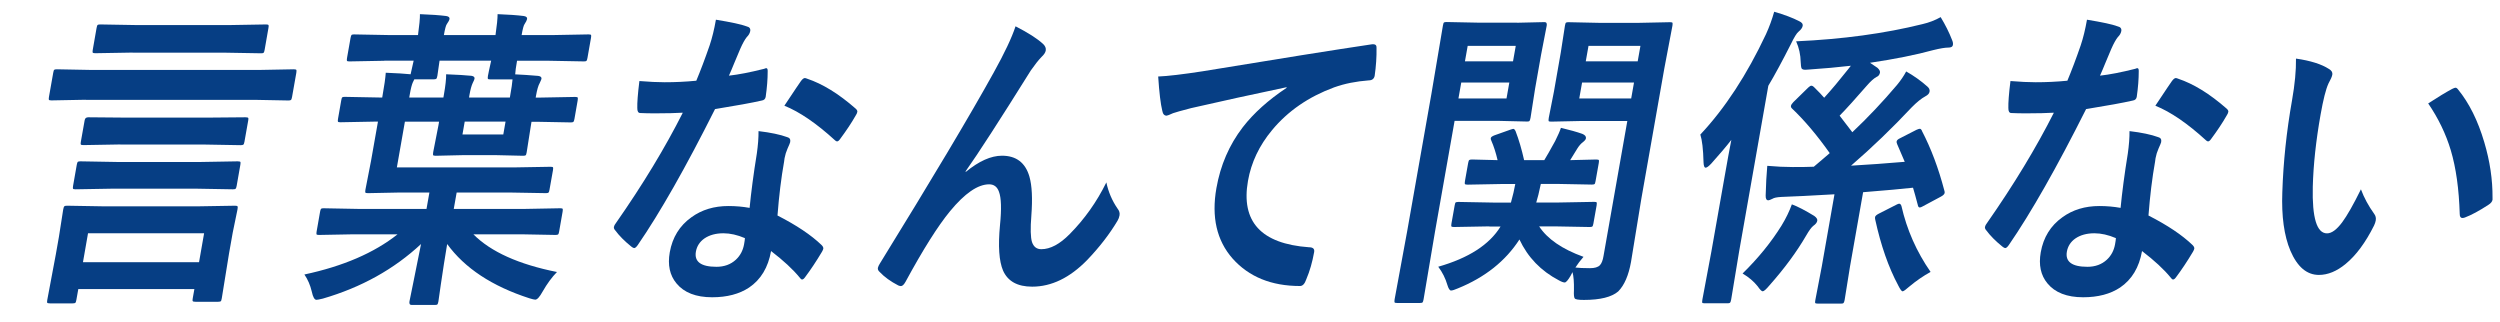
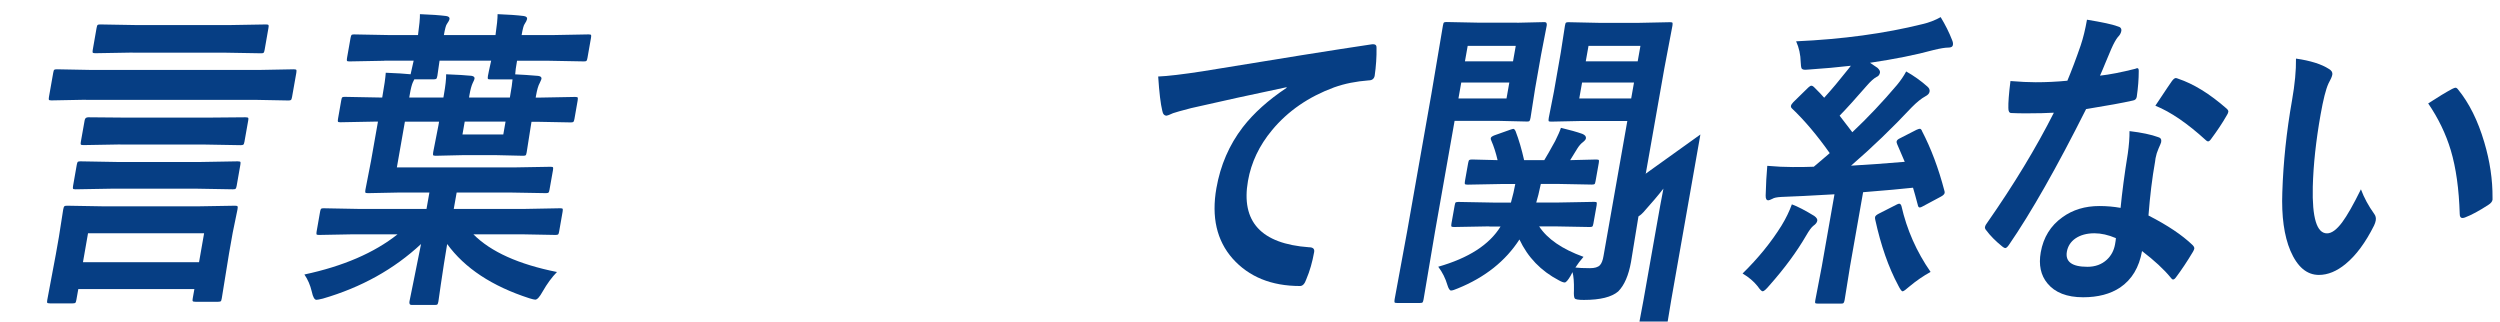
<svg xmlns="http://www.w3.org/2000/svg" id="a" viewBox="0 0 311 40">
  <defs>
    <style>.b{fill:#063e84;stroke-width:0px;}</style>
  </defs>
  <path class="b" d="M9.01,37.74h-2.79c-.2,0-.32-.03-.35-.08-.02-.05-.02-.17.01-.35l1.06-5.64.39-2.21.53-3.39c.04-.23.09-.37.16-.42.05-.04.17-.06.34-.06l4.67.08h11.46l4.75-.08c.19,0,.29.03.32.1.02.05.02.18-.02.38l-.59,2.87-.46,2.6-.9,5.56c-.04.22-.08.35-.13.38s-.16.06-.33.06h-2.82c-.2,0-.31-.03-.33-.08-.04-.05-.04-.17,0-.37l.2-1.13h-14.44l-.24,1.35c-.04.2-.08.33-.13.37-.06.04-.18.06-.34.06ZM10.66,12.41l-4.26.08c-.19,0-.29-.03-.32-.08-.02-.05-.02-.17.01-.35l.53-3c.04-.22.08-.35.13-.38.05-.04.16-.06.33-.06l4.24.08h20.97l4.26-.08c.18,0,.28.03.32.08.02.05.02.17-.01.37l-.53,3c-.04.21-.08.33-.15.37-.04.04-.14.06-.31.06l-4.24-.08H10.66ZM14,23.47l-4.6.08c-.19,0-.29-.03-.32-.08-.02-.05-.02-.17.01-.35l.46-2.62c.04-.21.08-.33.13-.37s.16-.06.33-.06l4.57.08h10.38l4.6-.08c.2,0,.32.03.35.08.02.05.02.17-.01.35l-.46,2.62c-.03.19-.08.31-.13.36s-.17.07-.36.07l-4.57-.08h-10.38ZM14.97,17.97l-4.6.08c-.19,0-.29-.03-.32-.08s-.02-.17.01-.35l.47-2.65c.04-.26.19-.38.45-.38l4.58.04h10.38l4.59-.04c.2,0,.32.03.35.08.03.04.03.14,0,.31l-.47,2.65c-.04.21-.08.33-.15.37-.05.04-.17.06-.34.06l-4.57-.08h-10.38ZM10.95,29.02l-.63,3.6h14.44l.63-3.6h-14.44ZM16.51,6.54l-4.66.08c-.18,0-.28-.03-.32-.08-.02-.05-.02-.17.01-.35l.47-2.69c.04-.22.08-.35.14-.4.05-.04.16-.06.33-.06l4.63.08h11.32l4.68-.08c.18,0,.28.03.3.1.02.05.02.17-.02.37l-.47,2.69c-.04.21-.08.33-.13.37s-.15.06-.31.06l-4.65-.08h-11.32Z" />
  <path class="b" d="M47.79,7.56l-4.33.08c-.18,0-.28-.03-.3-.08-.02-.05-.02-.17.01-.35l.44-2.5c.04-.2.08-.33.13-.37s.15-.06.31-.06l4.3.08h3.65c.16-1.18.25-2.04.24-2.6,1.38.05,2.46.13,3.26.23.31.05.45.17.42.37-.03.15-.14.37-.33.63-.11.14-.24.6-.37,1.37h6.42c.17-1.18.26-2.04.26-2.6,1.36.05,2.45.13,3.25.23.31.05.45.17.42.37-.03.15-.13.37-.31.63-.11.14-.24.6-.37,1.37h4.03l4.31-.08c.18,0,.28.03.3.08.02.05.02.17-.01.35l-.44,2.5c-.04.21-.08.33-.13.37s-.15.06-.31.06l-4.29-.08h-4.03c-.14.77-.21,1.33-.23,1.69.87.04,1.82.1,2.85.19.31.04.45.16.42.37-.01.06-.09.24-.22.52-.18.31-.33.83-.46,1.58l-.04.23h.61l4.3-.08c.18,0,.28.03.32.08.02.05.02.17-.01.37l-.4,2.29c-.04.21-.08.33-.15.37-.04.04-.14.06-.31.06l-4.27-.08h-.61l-.07.42-.53,3.37c-.04.22-.08.35-.13.38-.05.04-.16.06-.33.06l-3.44-.08h-3.95l-3.47.08c-.19,0-.29-.03-.32-.08-.02-.05-.02-.17.01-.37l.66-3.37.07-.42h-4.25l-1,5.69h14.48l4.65-.08c.18,0,.28.03.3.08.02.05.02.17-.01.35l-.43,2.42c-.03.19-.07.31-.12.36-.05.04-.15.07-.32.07l-4.62-.08h-6.49l-.36,2.04h8.95l4.3-.08c.18,0,.28.03.3.08.02.05.02.17-.01.35l-.43,2.46c-.03.19-.07.31-.12.36-.05.04-.15.07-.32.07l-4.27-.08h-5.96c2.17,2.18,5.64,3.74,10.4,4.69-.62.63-1.22,1.44-1.79,2.44-.37.67-.67,1-.91,1-.12,0-.37-.06-.73-.17-4.64-1.5-8.05-3.75-10.23-6.75-.27,1.62-.54,3.3-.79,5.04-.19,1.33-.29,2.03-.3,2.1-.04.21-.08.33-.13.38-.05.04-.15.06-.31.06h-2.89c-.23,0-.32-.15-.27-.44.02-.12.19-.97.52-2.56.32-1.56.63-3.09.92-4.58-3.37,3.14-7.44,5.4-12.22,6.79-.42.1-.68.15-.79.15-.24,0-.44-.34-.58-1.02-.19-.81-.5-1.52-.92-2.13,4.82-1.03,8.68-2.69,11.59-5h-5.48l-4.3.08c-.18,0-.28-.03-.3-.08s-.02-.17.01-.35l.43-2.46c.04-.21.08-.33.13-.37s.15-.06.31-.06l4.27.08h8.53l.36-2.04h-3.67l-3.98.08c-.19,0-.29-.03-.32-.08-.02-.05-.02-.17.01-.35l.7-3.6.86-4.87h-.42l-4.26.08c-.18,0-.28-.03-.3-.08-.02-.05-.02-.17.01-.35l.4-2.29c.04-.22.08-.35.13-.38.05-.04.15-.06.31-.06l4.24.08h.42c.26-1.45.4-2.47.44-3.08,1.37.05,2.4.12,3.09.19.02-.12.07-.34.15-.67.1-.42.17-.76.23-1.02h-3.65ZM51.38,10.19c-.15.32-.28.83-.4,1.54l-.07.4h4.25l.06-.35c.2-1.13.29-1.97.28-2.54,1.4.05,2.45.12,3.15.19.29.05.42.17.38.37-.01.08-.09.25-.22.52-.15.31-.29.81-.41,1.5l-.05.31h5.08l.03-.19c.17-.95.27-1.63.3-2.06h-2.72c-.2,0-.32-.03-.35-.08-.02-.05-.02-.17.01-.37,0-.04.05-.26.13-.65.1-.41.18-.82.27-1.23h-6.42l-.27,1.88c-.04.22-.09.35-.15.38-.05.04-.16.06-.33.06h-2.39l-.15.31ZM62.61,16.73l.28-1.6h-5.08l-.28,1.6h5.08Z" />
-   <path class="b" d="M90.69,9.41c1.17-.13,2.63-.41,4.37-.85.12-.05.21-.08.26-.08.13,0,.19.13.18.38,0,.96-.08,2.03-.25,3.19-.05.27-.21.42-.5.46-1.22.28-3.16.63-5.8,1.06-3.63,7.23-6.83,12.87-9.61,16.91-.18.26-.33.38-.45.38-.08,0-.2-.06-.36-.19-.83-.67-1.5-1.34-2-2.02-.13-.14-.18-.28-.16-.42.03-.15.11-.31.25-.48,3.36-4.81,6.13-9.39,8.32-13.73-.87.05-2.01.08-3.42.08-.69,0-1.31-.01-1.87-.04-.25,0-.38-.21-.37-.63-.02-.63.06-1.74.26-3.35,1.21.1,2.25.15,3.13.15,1.32,0,2.63-.06,3.95-.19.51-1.22,1.07-2.69,1.66-4.4.31-.92.57-1.99.78-3.19,1.89.31,3.17.58,3.82.83.35.08.5.27.45.58-.05.27-.19.52-.43.75-.24.3-.51.78-.81,1.46-.09.22-.33.79-.72,1.71-.27.67-.5,1.21-.69,1.63ZM93.25,25.87c.19-1.94.48-4.19.9-6.77.15-1.06.22-1.99.21-2.79,1.51.18,2.7.43,3.57.75.31.08.43.28.37.62-.02.09-.13.37-.34.83-.16.36-.28.75-.36,1.17-.02.09-.04.24-.06.44-.36,2.01-.63,4.24-.82,6.69,2.37,1.21,4.19,2.43,5.48,3.67.17.17.24.32.22.46-.02.09-.07.21-.16.37-.72,1.21-1.43,2.27-2.12,3.19-.13.18-.25.27-.36.27-.09,0-.19-.08-.29-.23-.84-1.03-2.03-2.13-3.57-3.31-.36,2.04-1.27,3.55-2.73,4.54-1.22.81-2.75,1.21-4.6,1.21-2.01,0-3.5-.58-4.44-1.73-.83-1-1.11-2.29-.83-3.87.33-1.85,1.22-3.3,2.69-4.35,1.29-.94,2.83-1.4,4.61-1.4.92,0,1.8.08,2.63.23ZM92.66,29.62c-.94-.4-1.83-.6-2.67-.6-.95,0-1.74.22-2.37.65-.58.41-.93.96-1.05,1.63-.22,1.26.63,1.89,2.56,1.89.96,0,1.77-.29,2.41-.88.54-.5.88-1.14,1.02-1.9.07-.37.1-.63.11-.79ZM97.57,13.16c1.27-1.91,1.96-2.94,2.07-3.08.18-.24.34-.37.48-.37.08,0,.17.03.29.08,1.92.64,3.93,1.88,6.02,3.71.17.15.25.29.22.42-.02.14-.1.3-.22.48-.51.9-1.16,1.87-1.94,2.92-.13.18-.25.27-.36.27-.08,0-.17-.05-.27-.15-2.29-2.09-4.38-3.52-6.28-4.29Z" />
-   <path class="b" d="M126.33,3.27c1.58.81,2.72,1.54,3.42,2.19.28.26.39.53.34.83-.04.24-.22.51-.52.79-.41.42-.85.99-1.34,1.69-3.85,6.16-6.55,10.34-8.11,12.54l.02.08c1.64-1.35,3.14-2.02,4.51-2.02,1.77,0,2.91.87,3.41,2.6.32,1.12.4,2.73.24,4.85-.13,1.62-.1,2.71.08,3.29.2.59.58.89,1.16.89,1.12,0,2.3-.63,3.54-1.89,1.84-1.86,3.36-4,4.55-6.42.25,1.18.71,2.27,1.4,3.27.21.26.29.53.24.83-.04.24-.13.47-.25.67-.98,1.65-2.24,3.28-3.78,4.89-2.16,2.21-4.44,3.31-6.84,3.31-1.83,0-3.03-.67-3.62-2-.5-1.17-.63-3.05-.38-5.66.2-2,.16-3.39-.13-4.15-.22-.62-.63-.92-1.22-.92-1.41,0-3.03,1.12-4.87,3.35-1.52,1.85-3.36,4.77-5.53,8.77-.2.36-.39.54-.58.54-.09,0-.19-.03-.32-.08-.95-.49-1.73-1.05-2.33-1.69-.17-.15-.24-.32-.21-.5.03-.15.12-.34.26-.56,6.47-10.49,11.19-18.39,14.14-23.72,1.34-2.41,2.25-4.33,2.72-5.75Z" />
  <path class="b" d="M144.06,9.52c1.22-.05,3.06-.27,5.53-.65,9.43-1.55,16.43-2.67,21.01-3.35.08-.01.15-.02.2-.02.31,0,.46.15.44.44.02,1.14-.06,2.3-.23,3.48-.07.38-.32.58-.75.58-1.56.12-2.99.4-4.3.87-3.19,1.18-5.75,2.95-7.71,5.31-1.6,1.92-2.6,4.03-3,6.31-.9,5.08,1.63,7.84,7.59,8.27.5,0,.71.2.64.6-.22,1.23-.54,2.36-.98,3.39-.19.55-.44.83-.78.83-3.56,0-6.36-1.14-8.39-3.42-1.97-2.24-2.64-5.16-2.01-8.75.5-2.86,1.6-5.39,3.28-7.58,1.36-1.76,3.18-3.39,5.45-4.9v-.08c-4.15.87-8.11,1.74-11.87,2.6-1.23.32-1.98.53-2.25.63-.46.21-.72.31-.8.31-.29,0-.47-.2-.54-.6-.21-.85-.38-2.26-.51-4.25Z" />
  <path class="b" d="M188.71,2.83l3.43-.08c.23,0,.32.15.27.44l-.7,3.62-.75,4.25-.56,3.58c-.04.23-.09.37-.14.42-.04.04-.14.06-.29.06l-3.41-.08h-5.61l-2.43,13.75-1.43,8.46c-.04.21-.08.33-.13.38-.05.04-.15.06-.31.06h-2.87c-.17,0-.26-.02-.29-.07-.03-.05-.03-.17,0-.38l1.56-8.46,3.01-17.06,1.44-8.54c.04-.22.08-.35.13-.38.05-.04.16-.06.33-.06l3.99.08h4.76ZM185.27,28.16l-4.4.08c-.18,0-.28-.03-.32-.08-.02-.05-.02-.17.01-.35l.4-2.25c.04-.22.08-.35.13-.38s.16-.06.33-.06l4.37.08h2.17c.25-.88.42-1.65.54-2.31h-1.69l-4.23.08c-.2,0-.32-.03-.35-.08-.02-.05-.02-.17.01-.37l.4-2.25c.04-.21.08-.33.15-.37.05-.04.17-.06.34-.06l3.17.08c-.22-.94-.48-1.74-.77-2.4-.07-.13-.09-.24-.08-.33.02-.13.17-.24.44-.35l2-.71c.19-.06.31-.1.37-.1.1,0,.19.1.28.29.41,1.06.76,2.26,1.06,3.6h2.51c.29-.47.74-1.26,1.35-2.37.36-.72.6-1.27.72-1.65,1.09.26,1.98.51,2.66.75.34.14.49.33.45.56-.02.14-.15.29-.36.46-.26.19-.49.46-.7.79l-.9,1.46,3.23-.08c.2,0,.31.03.34.08.02.05.02.17-.01.35l-.4,2.25c-.04.22-.08.35-.13.38-.05.04-.17.06-.34.06l-4.2-.08h-2.14c-.21,1.03-.41,1.8-.57,2.31h2.82l4.4-.08c.18,0,.28.03.3.08.02.05.02.17-.01.37l-.4,2.25c-.03.19-.08.31-.12.36-.05.04-.15.07-.32.07l-4.37-.08h-1.94c1.02,1.56,2.86,2.83,5.52,3.79-.39.45-.73.89-1.01,1.33.39.05.99.08,1.81.08.59,0,1-.12,1.24-.37.21-.22.36-.6.45-1.15l2.96-16.79h-5.71l-3.78.08c-.18,0-.28-.03-.3-.08-.02-.06-.01-.2.02-.4l.64-3.25.85-4.85.52-3.35c.04-.22.08-.35.13-.38.05-.04.15-.06.31-.06l3.75.08h5.06l3.83-.08c.18,0,.28.03.3.08.02.05.02.17-.01.37l-1,5.27-2.87,16.27-1.28,7.83c-.3,1.68-.83,2.9-1.59,3.67-.81.7-2.23,1.06-4.27,1.06-.67,0-1.06-.06-1.14-.19-.09-.1-.13-.44-.1-1.02.02-.99-.04-1.74-.18-2.25l-.25.48c-.32.54-.56.81-.72.81s-.41-.09-.73-.27c-2.23-1.17-3.86-2.86-4.9-5.08-1.73,2.68-4.28,4.71-7.65,6.08-.41.18-.7.27-.86.27s-.32-.24-.46-.71c-.23-.79-.6-1.54-1.13-2.25,3.78-1.08,6.36-2.74,7.75-5h-1.39ZM187.41,12.25l.35-1.98h-5.98l-.35,1.98h5.98ZM188.56,5.71h-5.98l-.34,1.92h5.98l.34-1.92ZM196.46,12.25h6.46l.35-1.98h-6.46l-.35,1.98ZM204.07,5.71h-6.46l-.34,1.92h6.46l.34-1.92Z" />
-   <path class="b" d="M211.53,16.73c3.06-3.26,5.78-7.42,8.16-12.48.41-.9.75-1.83,1.02-2.79,1.27.37,2.31.76,3.1,1.17.34.15.49.35.44.6-.04.22-.21.46-.51.71-.23.18-.55.7-.96,1.56-1.04,2.05-1.97,3.78-2.8,5.17l-3.63,20.6-.99,5.98c-.04.23-.09.37-.16.42-.04.04-.14.06-.31.06h-2.86c-.17,0-.26-.03-.28-.1-.01-.05,0-.18.03-.38l1.12-5.98,1.6-9.06c.37-2.1.66-3.71.88-4.81-.64.83-1.48,1.81-2.49,2.94-.33.35-.56.52-.71.52-.16,0-.24-.22-.26-.67-.04-1.63-.18-2.78-.4-3.46ZM216.77,34.03c1.95-1.91,3.57-3.9,4.86-5.98.55-.9.97-1.78,1.28-2.63.75.28,1.67.76,2.78,1.44.29.21.41.4.38.6-.04.22-.2.43-.49.63-.23.18-.53.58-.89,1.21-1.18,2.03-2.7,4.09-4.56,6.19-.42.5-.7.75-.85.75-.13,0-.34-.21-.63-.63-.48-.6-1.1-1.13-1.86-1.58ZM239.1,16.31c1.12,2.15,2.05,4.62,2.78,7.41.04.12.05.21.03.29-.03.15-.19.31-.48.46l-2.26,1.21c-.15.09-.27.13-.36.13-.12,0-.2-.11-.24-.33-.04-.13-.15-.53-.32-1.19-.11-.4-.2-.71-.27-.94-1.26.14-3.33.33-6.21.56l-1.63,9.25-.67,4.17c-.04.21-.09.33-.15.38-.04.04-.14.06-.31.06h-2.86c-.2,0-.31-.03-.34-.08-.02-.05-.02-.17.02-.37l.8-4.17,1.58-8.98c-2.94.17-5.15.28-6.63.33-.53.03-.89.1-1.09.23-.25.13-.43.19-.51.19-.23,0-.34-.2-.33-.6.04-1.4.1-2.63.2-3.69,1.13.1,2.19.15,3.16.15,1.16,0,2.04-.01,2.63-.04.28-.23.64-.53,1.06-.9.51-.45.82-.71.92-.79-1.57-2.22-3.13-4.07-4.7-5.56-.1-.1-.15-.21-.12-.33.02-.12.12-.27.3-.46l1.85-1.81c.16-.15.29-.23.39-.23.09,0,.19.05.3.15.56.55.99,1,1.29,1.35.92-1.01,1.91-2.19,2.96-3.52l.36-.46c-1.67.19-3.37.35-5.09.46-.27.03-.46.04-.57.04-.27,0-.43-.07-.49-.21-.04-.09-.07-.33-.09-.73-.02-.94-.21-1.8-.57-2.6,5.77-.26,11.01-.97,15.72-2.14.82-.19,1.57-.48,2.26-.87.58.96,1.06,1.91,1.42,2.85.1.23.14.44.1.63-.04.21-.23.31-.57.31-.39,0-1.01.1-1.86.31-2.15.59-4.78,1.12-7.88,1.58l.93.63c.24.22.34.42.31.6-.05.26-.19.44-.44.54-.33.18-.73.54-1.2,1.08-1.39,1.6-2.52,2.85-3.38,3.73l1.58,2.06c1.94-1.83,3.79-3.79,5.55-5.87.48-.58.86-1.14,1.15-1.69.94.53,1.82,1.15,2.64,1.88.22.19.31.4.27.63-.04.23-.21.42-.52.58-.5.27-1.07.73-1.71,1.38-2.39,2.55-4.9,4.97-7.54,7.25,2.1-.12,4.33-.28,6.68-.48l-.94-2.19c-.06-.14-.09-.26-.07-.35.03-.14.17-.28.44-.4l2.03-1.04c.2-.09.34-.13.42-.13.1,0,.19.09.27.27ZM240.16,33.83c-.91.5-1.78,1.1-2.63,1.81-.45.4-.73.6-.85.6s-.3-.25-.55-.75c-1.2-2.24-2.15-4.96-2.85-8.16-.03-.14-.04-.25-.02-.33.02-.13.17-.27.46-.42l2.24-1.14c.12-.06.22-.1.3-.1.12,0,.22.1.28.29.67,2.95,1.88,5.68,3.62,8.19Z" />
+   <path class="b" d="M211.53,16.73l-3.63,20.6-.99,5.98c-.04.23-.09.37-.16.42-.04.04-.14.06-.31.06h-2.86c-.17,0-.26-.03-.28-.1-.01-.05,0-.18.03-.38l1.12-5.98,1.6-9.06c.37-2.1.66-3.71.88-4.81-.64.83-1.48,1.81-2.49,2.94-.33.35-.56.52-.71.52-.16,0-.24-.22-.26-.67-.04-1.63-.18-2.78-.4-3.46ZM216.77,34.03c1.95-1.91,3.57-3.9,4.86-5.98.55-.9.97-1.78,1.28-2.63.75.28,1.67.76,2.78,1.44.29.21.41.4.38.6-.04.22-.2.43-.49.63-.23.18-.53.58-.89,1.21-1.18,2.03-2.7,4.09-4.56,6.19-.42.5-.7.75-.85.75-.13,0-.34-.21-.63-.63-.48-.6-1.1-1.13-1.86-1.58ZM239.1,16.31c1.12,2.15,2.05,4.62,2.78,7.41.04.12.05.21.03.29-.03.15-.19.31-.48.46l-2.26,1.21c-.15.09-.27.13-.36.13-.12,0-.2-.11-.24-.33-.04-.13-.15-.53-.32-1.19-.11-.4-.2-.71-.27-.94-1.26.14-3.33.33-6.21.56l-1.63,9.25-.67,4.17c-.04.21-.09.33-.15.38-.04.04-.14.06-.31.06h-2.86c-.2,0-.31-.03-.34-.08-.02-.05-.02-.17.02-.37l.8-4.17,1.58-8.98c-2.94.17-5.15.28-6.63.33-.53.03-.89.1-1.09.23-.25.13-.43.19-.51.19-.23,0-.34-.2-.33-.6.04-1.4.1-2.63.2-3.69,1.13.1,2.19.15,3.16.15,1.16,0,2.04-.01,2.63-.04.28-.23.64-.53,1.06-.9.51-.45.82-.71.92-.79-1.57-2.22-3.13-4.07-4.7-5.56-.1-.1-.15-.21-.12-.33.02-.12.12-.27.3-.46l1.85-1.81c.16-.15.29-.23.39-.23.09,0,.19.05.3.15.56.55.99,1,1.29,1.35.92-1.01,1.91-2.19,2.96-3.52l.36-.46c-1.67.19-3.37.35-5.09.46-.27.03-.46.04-.57.04-.27,0-.43-.07-.49-.21-.04-.09-.07-.33-.09-.73-.02-.94-.21-1.8-.57-2.6,5.77-.26,11.01-.97,15.72-2.14.82-.19,1.57-.48,2.26-.87.58.96,1.06,1.91,1.42,2.85.1.23.14.44.1.63-.04.21-.23.31-.57.31-.39,0-1.01.1-1.86.31-2.15.59-4.78,1.12-7.88,1.58l.93.63c.24.22.34.42.31.6-.05.26-.19.44-.44.54-.33.18-.73.54-1.2,1.08-1.39,1.6-2.52,2.85-3.38,3.73l1.58,2.06c1.94-1.83,3.79-3.79,5.55-5.87.48-.58.86-1.14,1.15-1.69.94.53,1.82,1.15,2.64,1.88.22.19.31.4.27.63-.04.23-.21.42-.52.58-.5.27-1.07.73-1.71,1.38-2.39,2.55-4.9,4.97-7.54,7.25,2.1-.12,4.33-.28,6.68-.48l-.94-2.19c-.06-.14-.09-.26-.07-.35.03-.14.17-.28.44-.4l2.03-1.04c.2-.09.34-.13.42-.13.1,0,.19.09.27.27ZM240.16,33.83c-.91.5-1.78,1.1-2.63,1.81-.45.4-.73.6-.85.6s-.3-.25-.55-.75c-1.2-2.24-2.15-4.96-2.85-8.16-.03-.14-.04-.25-.02-.33.02-.13.17-.27.46-.42l2.24-1.14c.12-.06.22-.1.3-.1.12,0,.22.1.28.29.67,2.95,1.88,5.68,3.62,8.19Z" />
  <path class="b" d="M261.25,9.41c1.17-.13,2.63-.41,4.37-.85.12-.05.21-.08.26-.08.13,0,.19.13.18.38,0,.96-.08,2.03-.25,3.19-.05.27-.21.42-.5.46-1.22.28-3.16.63-5.8,1.06-3.63,7.23-6.83,12.87-9.61,16.91-.18.26-.33.38-.45.38-.08,0-.2-.06-.36-.19-.83-.67-1.5-1.34-2-2.02-.13-.14-.18-.28-.16-.42.03-.15.11-.31.25-.48,3.36-4.81,6.13-9.39,8.32-13.73-.87.05-2.01.08-3.42.08-.69,0-1.31-.01-1.87-.04-.25,0-.38-.21-.37-.63-.02-.63.06-1.74.26-3.35,1.21.1,2.25.15,3.13.15,1.32,0,2.63-.06,3.95-.19.51-1.22,1.07-2.69,1.66-4.4.31-.92.57-1.99.78-3.19,1.89.31,3.17.58,3.82.83.35.08.5.27.45.58-.05.27-.19.52-.43.75-.24.3-.51.78-.81,1.46-.09.22-.33.79-.72,1.71-.27.67-.5,1.21-.69,1.63ZM263.8,25.87c.19-1.94.48-4.19.9-6.77.15-1.06.22-1.99.21-2.79,1.51.18,2.7.43,3.57.75.31.08.43.28.37.62-.02.09-.13.37-.34.83-.16.36-.28.75-.36,1.17-.02.09-.04.24-.06.44-.36,2.01-.63,4.24-.82,6.69,2.37,1.21,4.19,2.43,5.48,3.67.17.17.24.32.22.46-.02.09-.07.21-.16.37-.72,1.21-1.43,2.27-2.12,3.19-.13.18-.25.27-.36.27-.09,0-.19-.08-.29-.23-.84-1.03-2.03-2.13-3.57-3.31-.36,2.04-1.27,3.55-2.73,4.54-1.22.81-2.75,1.21-4.6,1.21-2.01,0-3.5-.58-4.44-1.73-.83-1-1.11-2.29-.83-3.87.33-1.85,1.22-3.3,2.69-4.35,1.29-.94,2.83-1.4,4.61-1.4.92,0,1.8.08,2.63.23ZM263.21,29.62c-.94-.4-1.83-.6-2.67-.6-.95,0-1.74.22-2.37.65-.58.41-.93.96-1.05,1.63-.22,1.26.63,1.89,2.56,1.89.96,0,1.77-.29,2.41-.88.54-.5.88-1.14,1.02-1.9.07-.37.1-.63.11-.79ZM268.12,13.16c1.27-1.91,1.96-2.94,2.07-3.08.18-.24.34-.37.48-.37.08,0,.17.03.29.08,1.92.64,3.93,1.88,6.02,3.71.17.15.25.29.22.42-.02.14-.1.3-.22.48-.51.9-1.16,1.87-1.94,2.92-.13.18-.25.27-.36.27-.08,0-.17-.05-.27-.15-2.29-2.09-4.38-3.52-6.28-4.29Z" />
  <path class="b" d="M285.63,7.29c1.8.26,3.17.69,4.09,1.29.33.19.47.43.42.71-.04.23-.2.6-.48,1.1-.33.72-.65,2.01-.98,3.87-.58,3.27-.9,6.26-.97,8.98-.09,3.86.5,5.79,1.77,5.79.58,0,1.2-.46,1.89-1.38.61-.82,1.39-2.19,2.33-4.1.39,1.05.94,2.06,1.64,3.04.19.24.26.53.2.85-.03.18-.1.38-.21.62-1.06,2.12-2.24,3.71-3.53,4.77-1.1.91-2.21,1.37-3.33,1.37-1.5,0-2.68-1-3.54-3-.79-1.87-1.12-4.3-1.01-7.27.12-3.74.52-7.57,1.21-11.46.35-1.99.51-3.71.49-5.15ZM302.06,12.87c1.26-.82,2.26-1.42,2.99-1.81.21-.1.34-.15.41-.15.11,0,.22.08.33.23,1.37,1.68,2.46,3.86,3.25,6.54.7,2.35,1.05,4.66,1.03,6.94,0,.09,0,.17,0,.23-.04.23-.21.44-.51.63-1.13.74-2.11,1.27-2.93,1.58-.12.04-.22.06-.31.06-.22,0-.33-.17-.33-.5-.09-3.09-.46-5.73-1.11-7.92-.61-2.04-1.55-3.98-2.81-5.83Z" />
</svg>